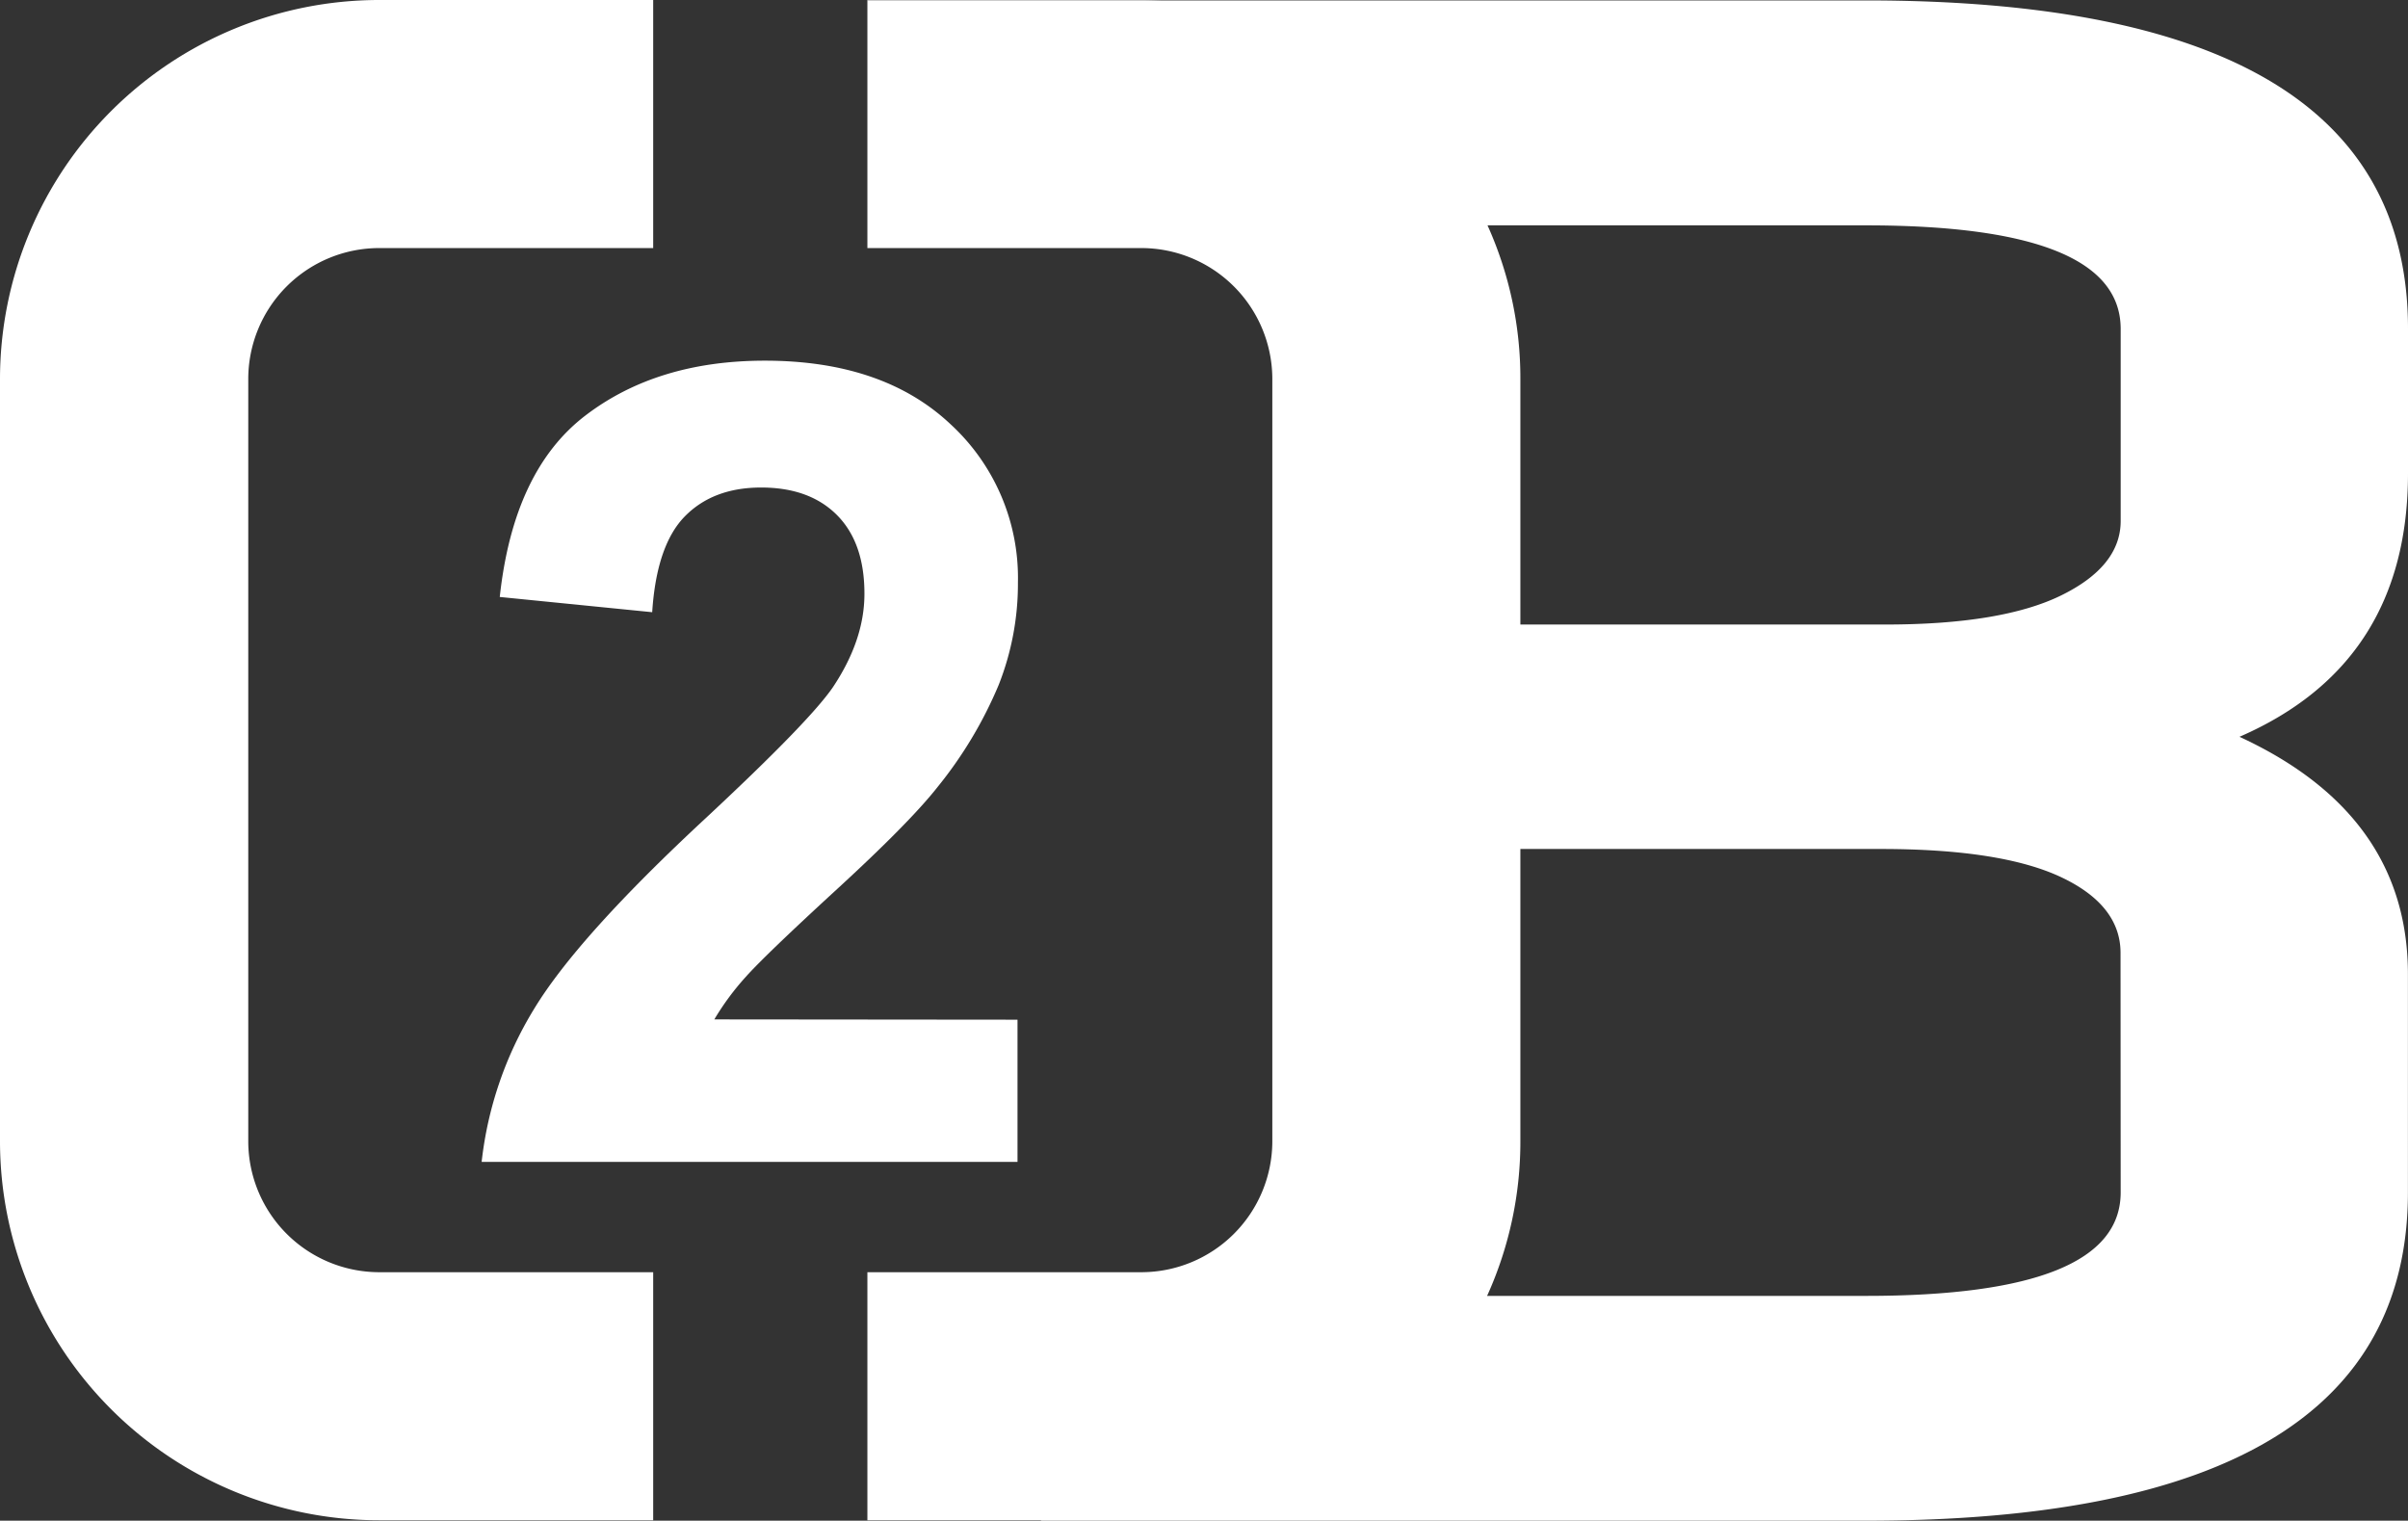
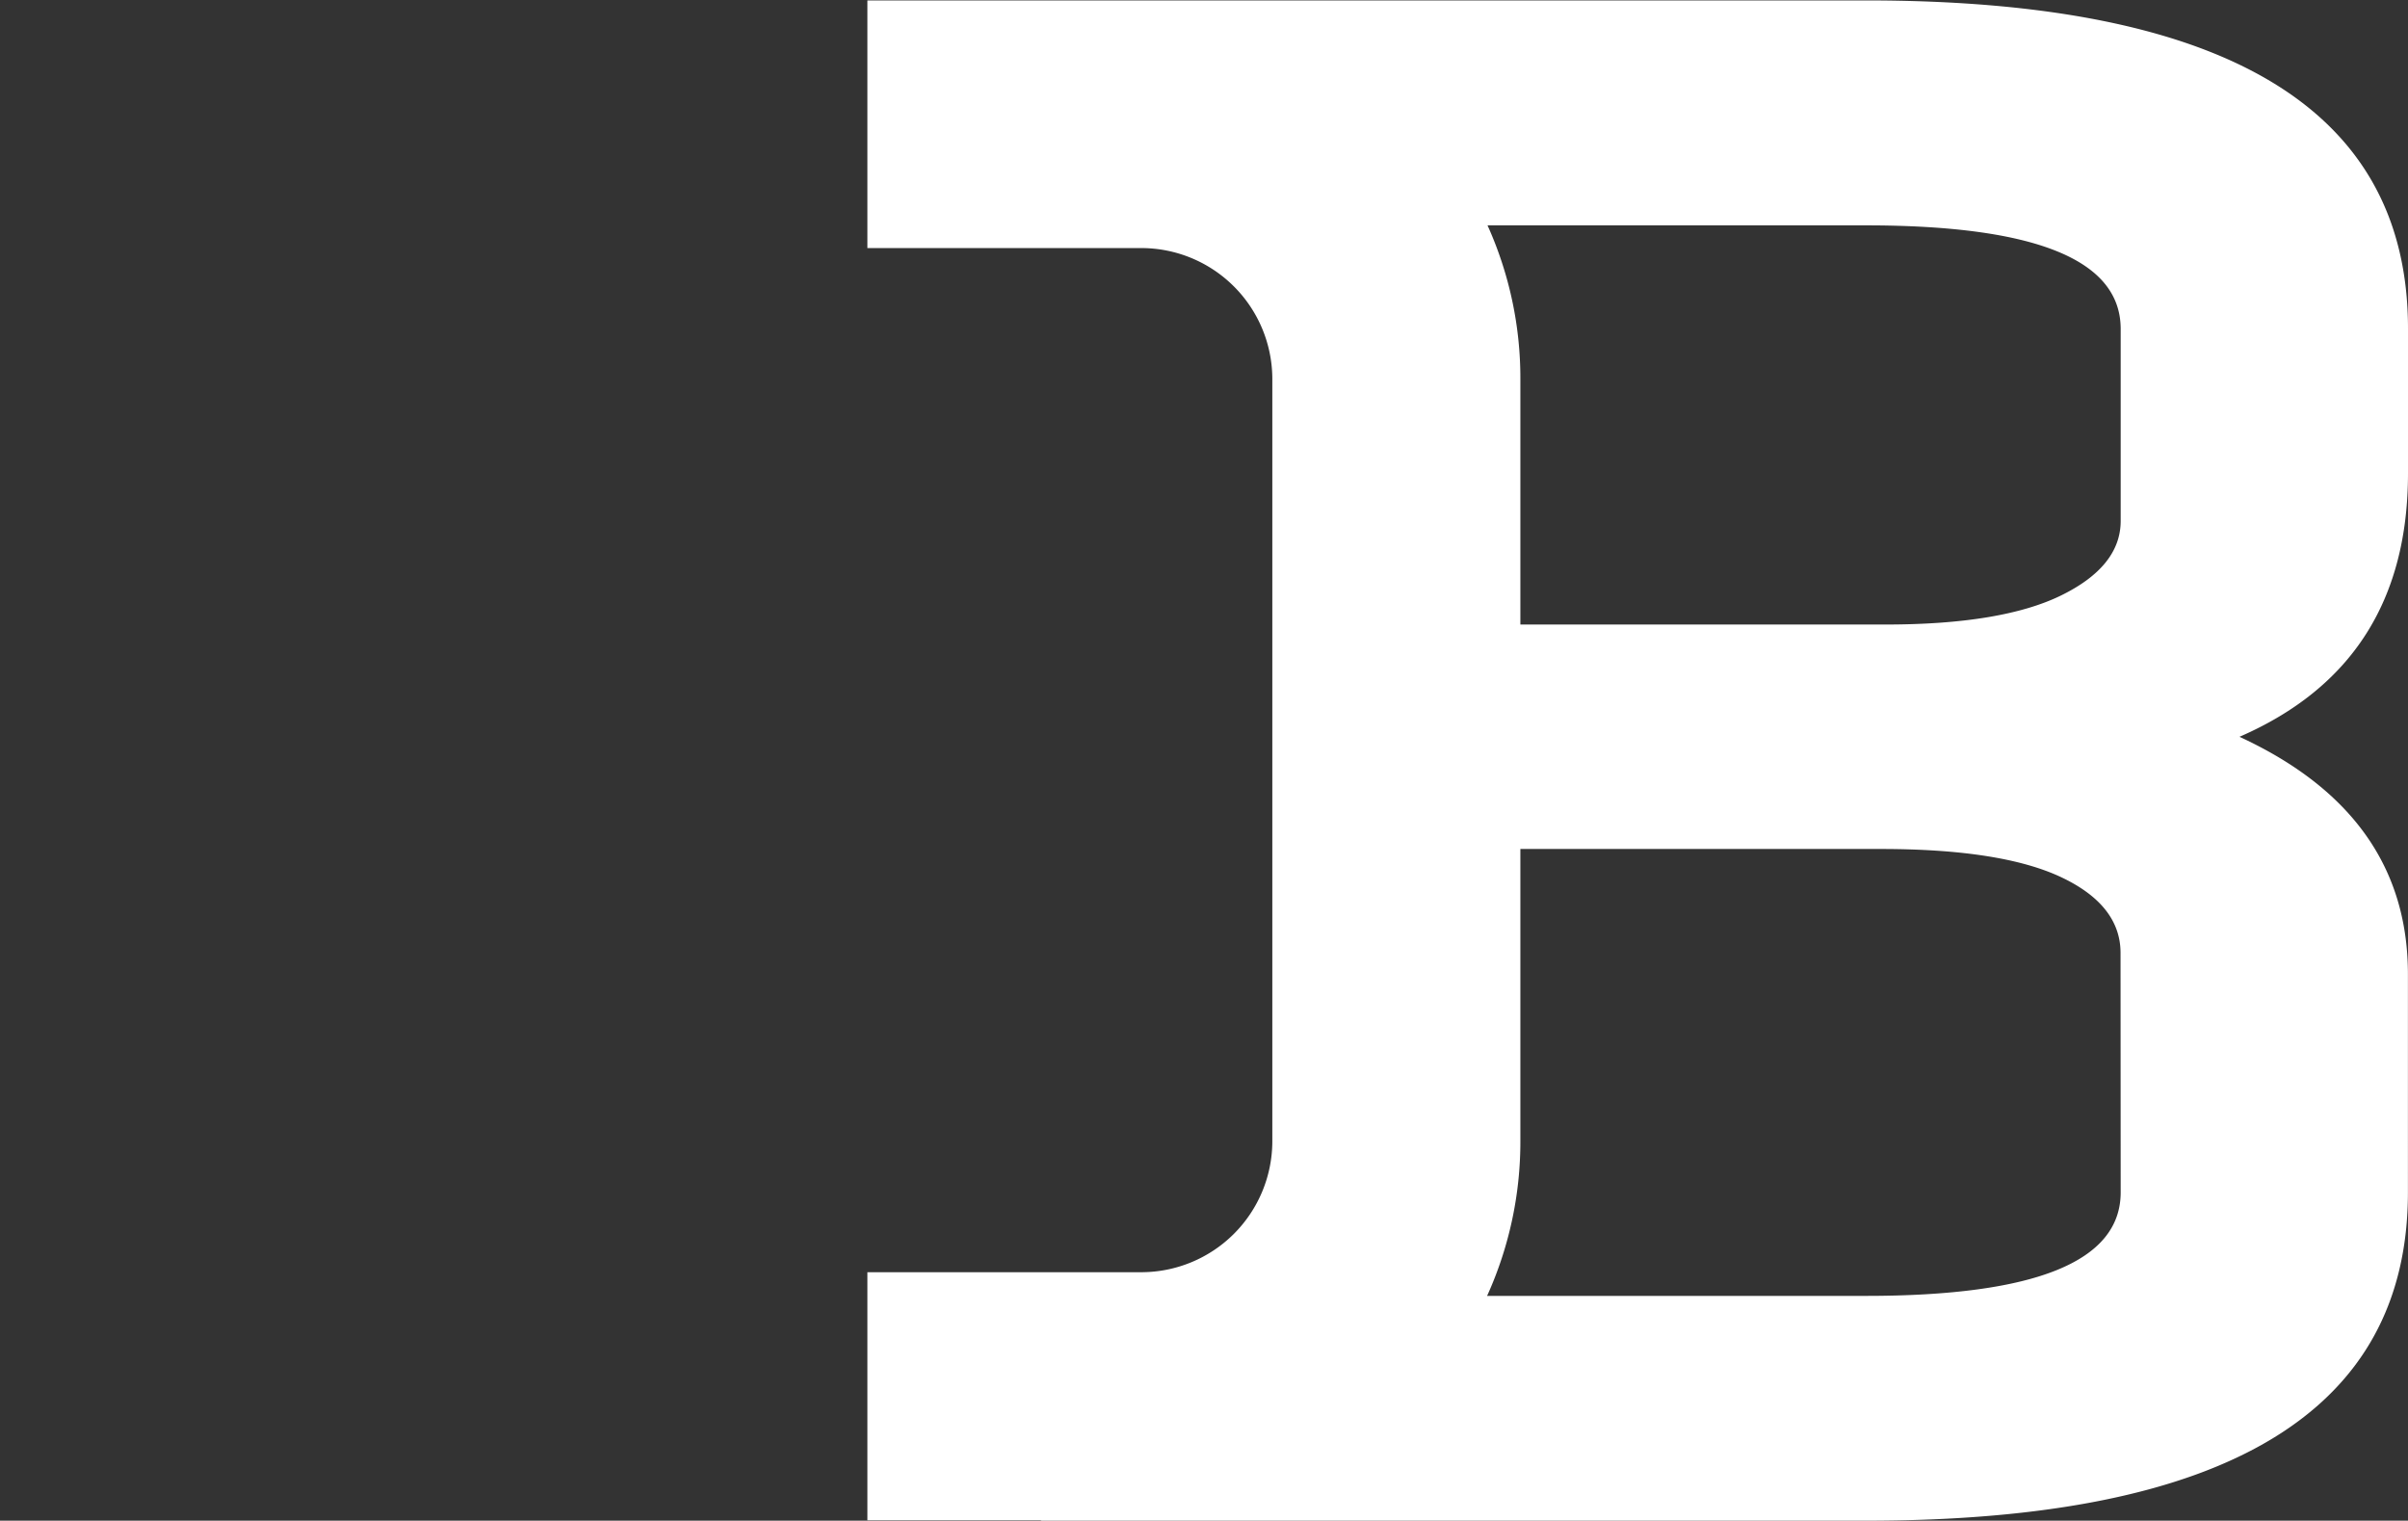
<svg xmlns="http://www.w3.org/2000/svg" id="Layer_1" data-name="Layer 1" viewBox="0 0 341.52 215.66">
  <rect x="0" y="0" width="341.52" height="215.66" fill="#333333" stroke="none" />
  <defs>
    <style>.cls-1{fill:#fff;}</style>
  </defs>
-   <path class="cls-1" d="M169.54,248.83V269h-76a52.59,52.59,0,0,1,7.41-21.65q6.18-10.23,24.4-27.13,14.66-13.66,18-18.53,4.49-6.72,4.48-13.28,0-7.24-3.9-11.15t-10.77-3.9c-4.52,0-8.13,1.37-10.8,4.09s-4.22,7.26-4.63,13.59l-21.62-2.16q1.94-17.91,12.12-25.71t25.47-7.8q16.76,0,26.33,9a29.61,29.61,0,0,1,9.57,22.46,39,39,0,0,1-2.74,14.55,59.4,59.4,0,0,1-8.68,14.48q-3.94,5-14.21,14.43t-13,12.5a37.56,37.56,0,0,0-4.43,6Z" transform="translate(-25.23 -104.22)" />
-   <path class="cls-1" d="M187.09,104.22H148.25v.06h41.6C188.94,104.25,188,104.22,187.09,104.22ZM79,139.4h38.87V104.22H79A53.79,53.79,0,0,0,25.23,158V266.08A53.79,53.79,0,0,0,79,319.82h38.87V284.64H79a18.59,18.59,0,0,1-18.56-18.56V158A18.58,18.58,0,0,1,79,139.4Z" transform="translate(-25.23 -104.22)" />
  <path class="cls-1" d="M366.75,171.35V150.83q0-46.56-76.9-46.55H148.25V139.4h38.84A18.59,18.59,0,0,1,205.68,158V266.08a18.59,18.59,0,0,1-18.59,18.56H148.25v35.18H172.9l-.06.06h117q76.88,0,76.9-46.56V242.39q0-22.65-23.89-33.68Q366.74,198.33,366.75,171.35ZM326,273.32Q326,288,289.85,288H236.14a52.9,52.9,0,0,0,4.72-22V224.62H292c11.43,0,19.94,1.35,25.56,4s8.42,6.25,8.42,10.73Zm0-95.22c0,4.28-2.82,7.8-8.42,10.55s-13.92,4.14-24.94,4.14H240.86V158a52.68,52.68,0,0,0-4.66-21.82h53.65q36.15,0,36.15,14.69Z" transform="translate(-25.23 -104.22)" />
</svg>